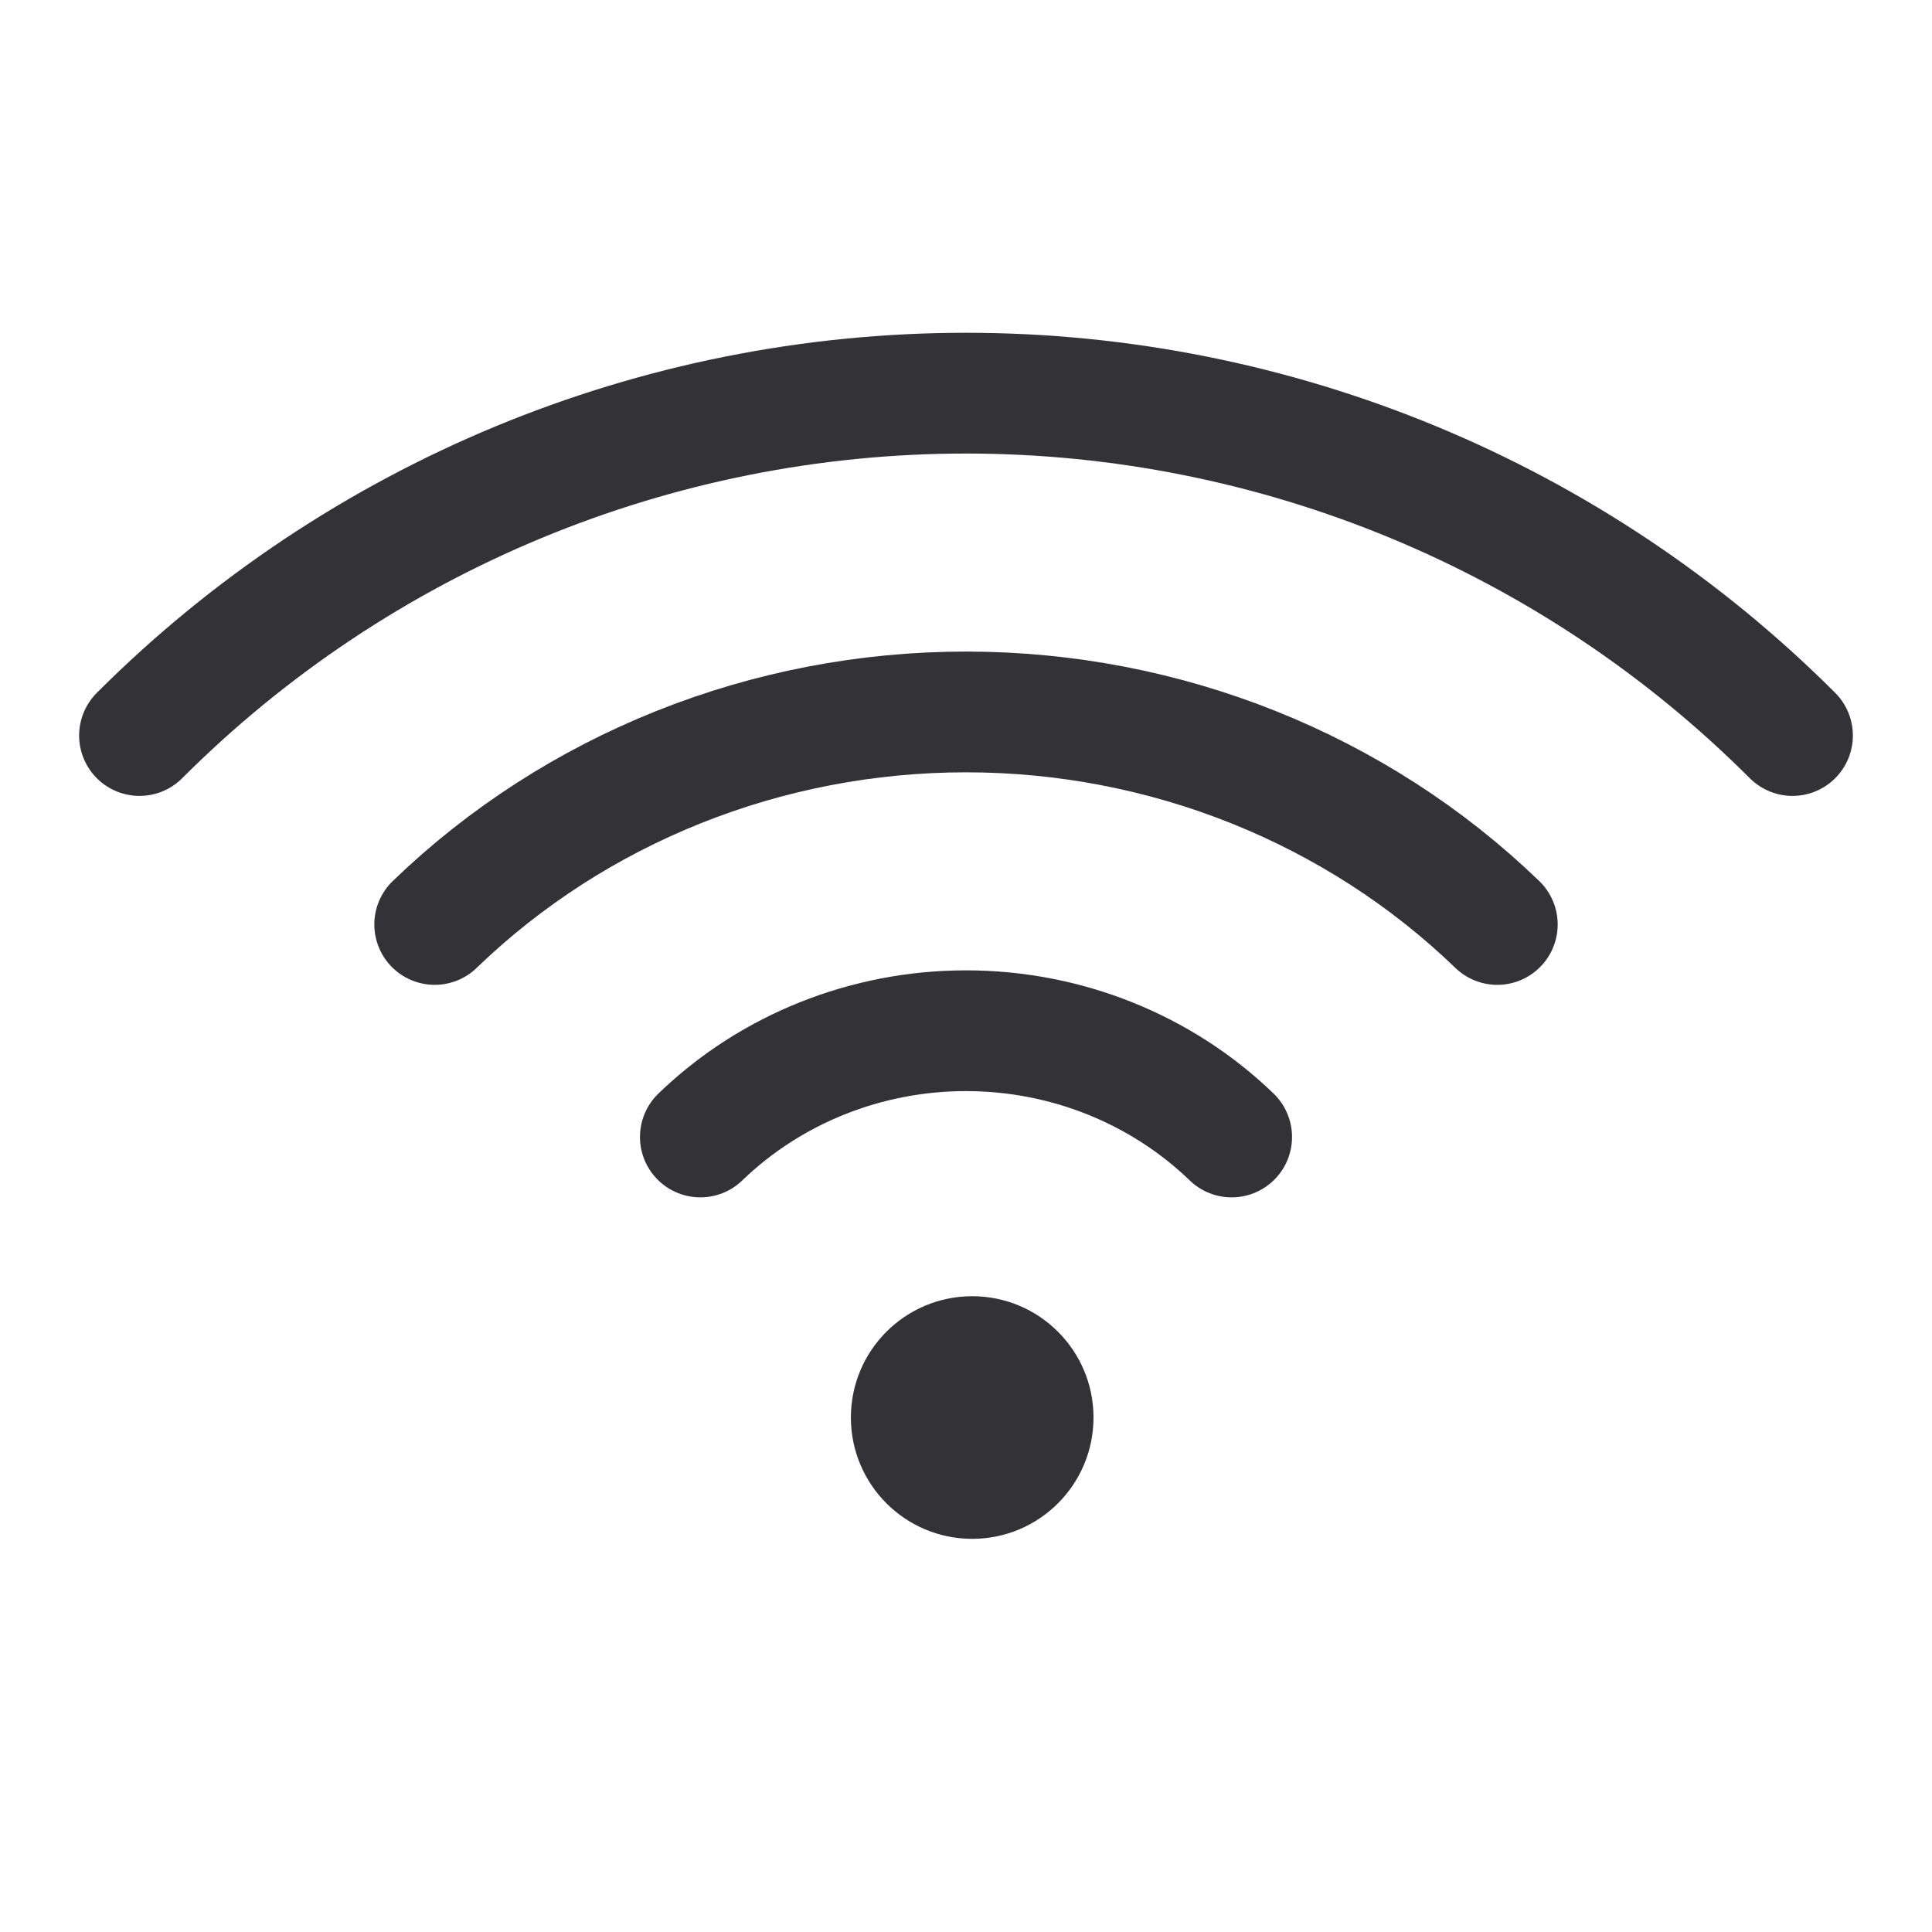
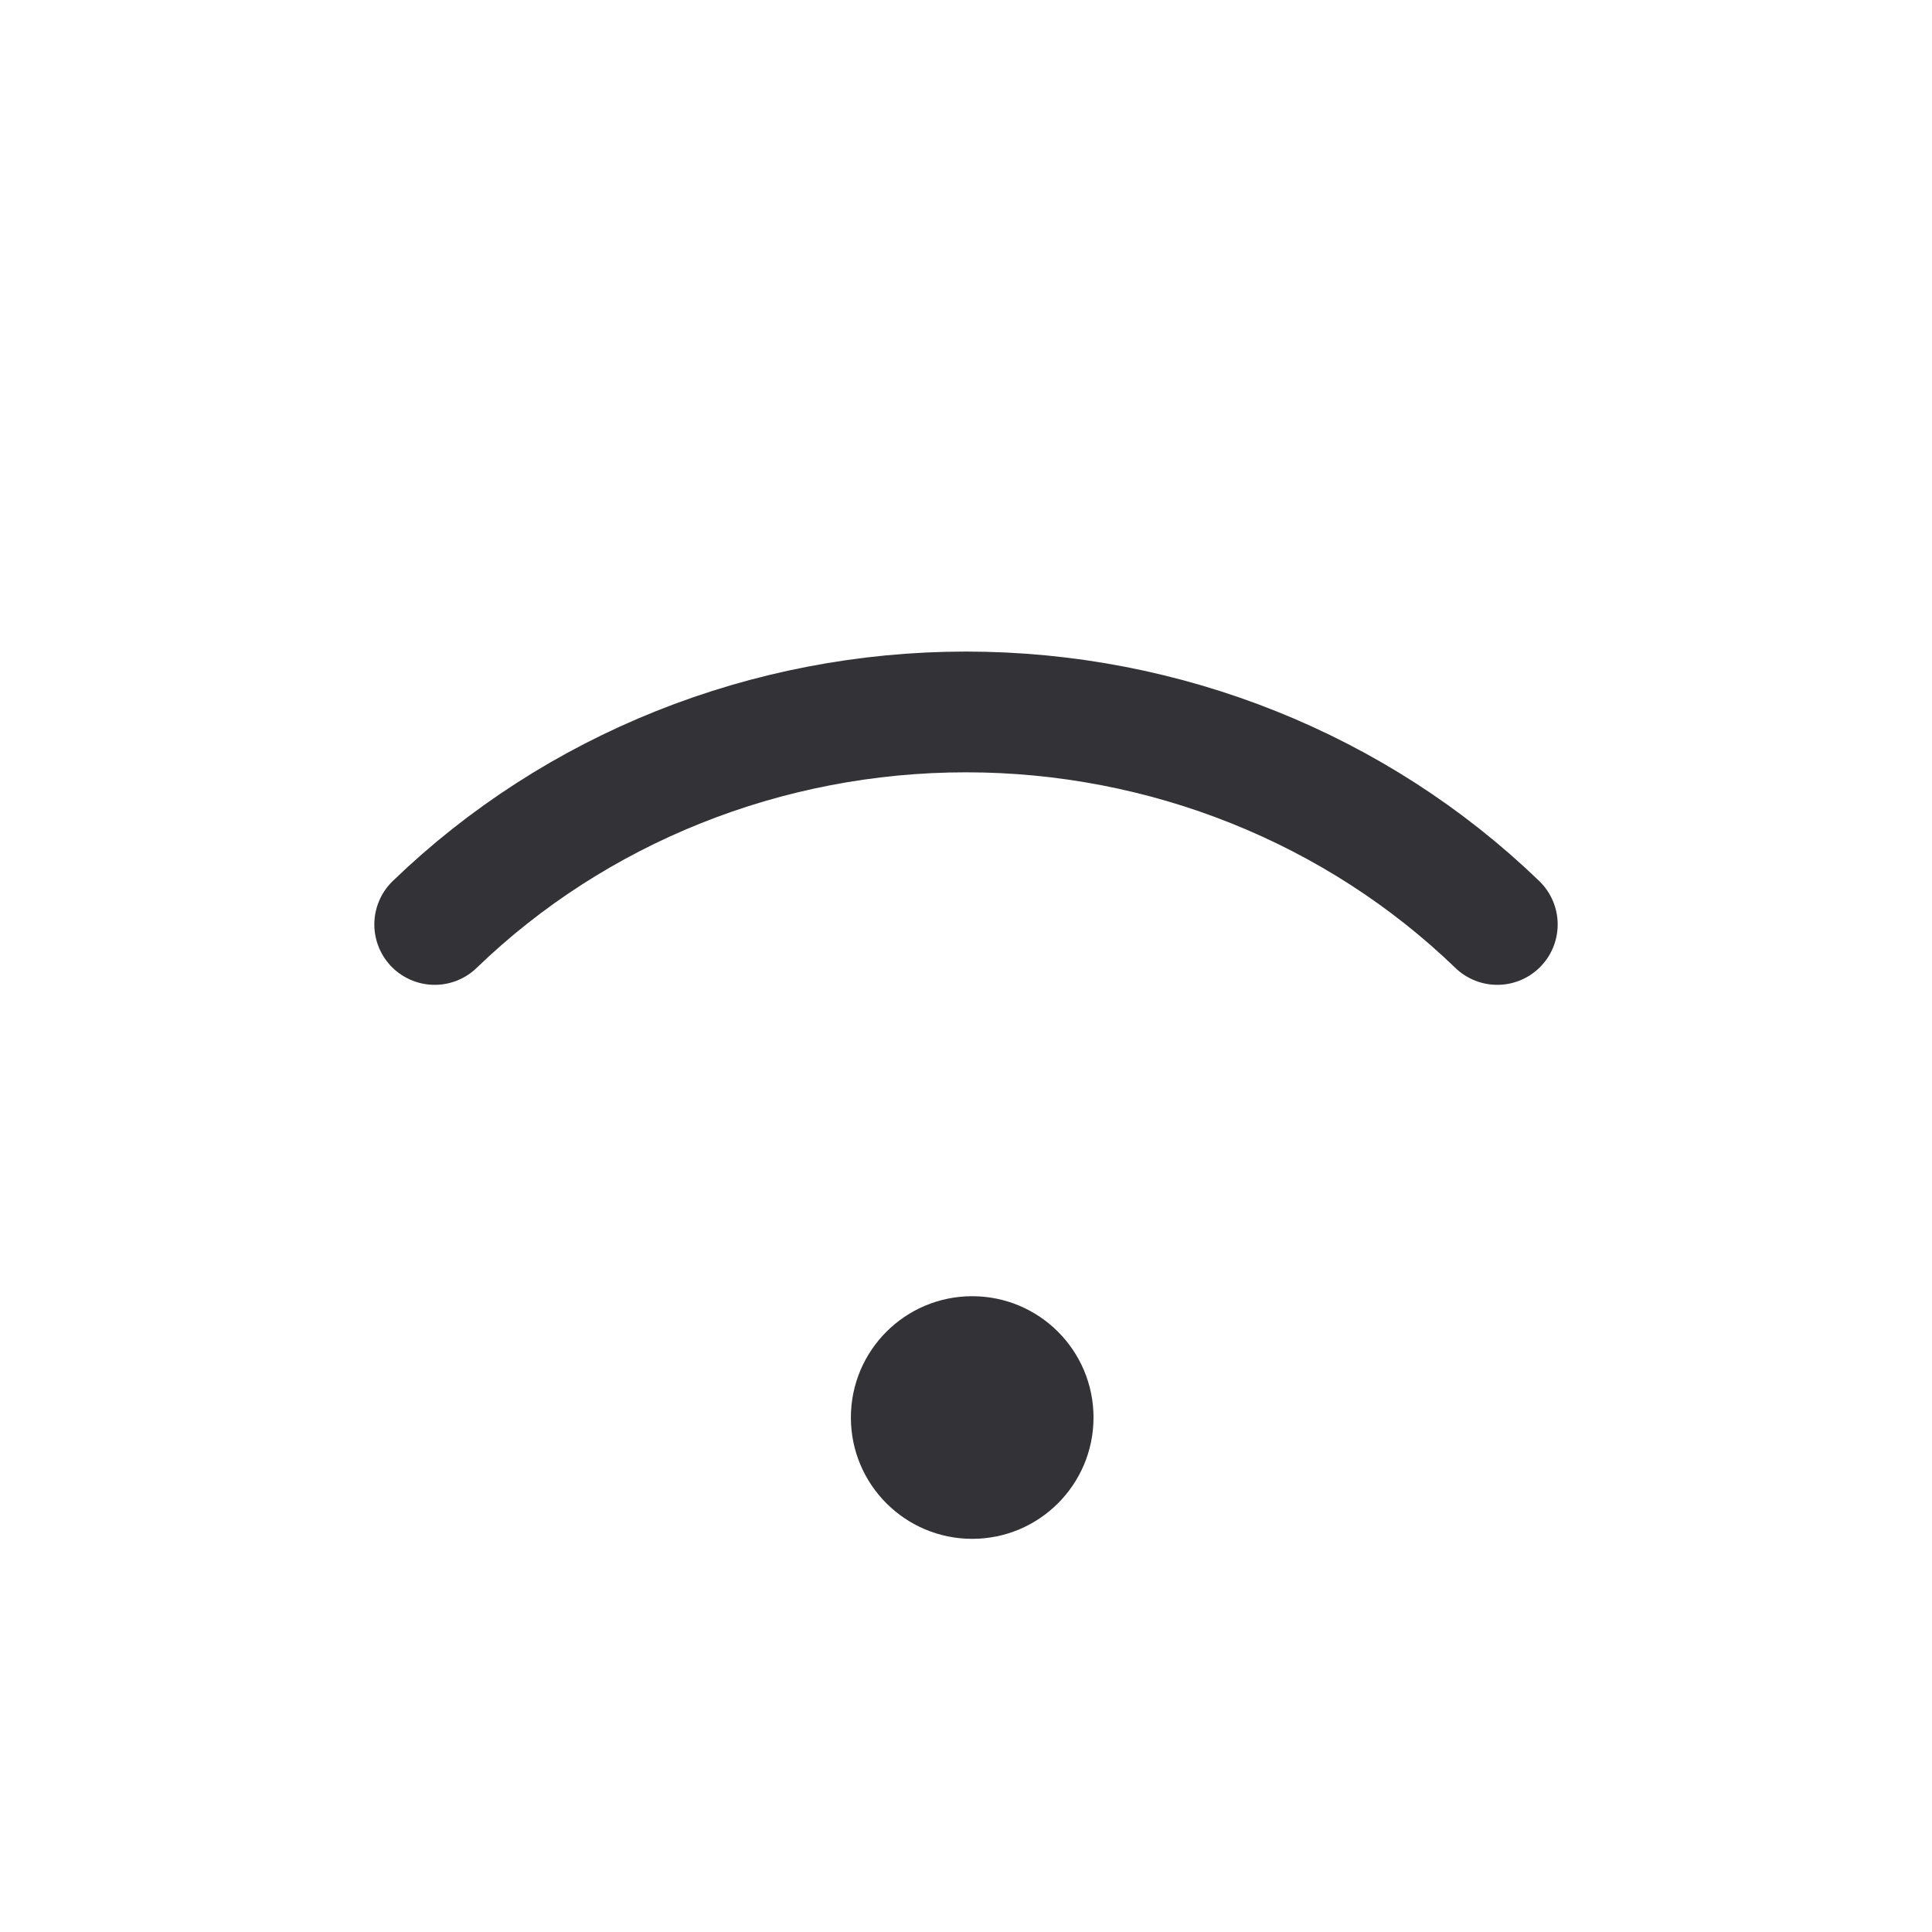
<svg xmlns="http://www.w3.org/2000/svg" width="24" height="24" viewBox="0 0 24 24" fill="none">
  <rect width="24" height="24" fill="none" />
-   <path d="M22.267 9.137C19.544 6.414 15.851 4.884 12 4.884C8.149 4.884 4.456 6.414 1.733 9.137" stroke="#323237" stroke-width="1.5" stroke-linecap="round" />
  <path d="M18.6 11.484C16.849 9.794 14.475 8.844 12 8.844C9.524 8.844 7.15 9.794 5.4 11.484" stroke="#323237" stroke-width="1.5" stroke-linecap="round" />
-   <path d="M15.3 14.124C14.425 13.279 13.238 12.804 12 12.804C10.762 12.804 9.575 13.279 8.7 14.124" stroke="#323237" stroke-width="1.5" stroke-linecap="round" />
  <circle cx="12.077" cy="17.609" r="1.507" fill="#323237" />
</svg>